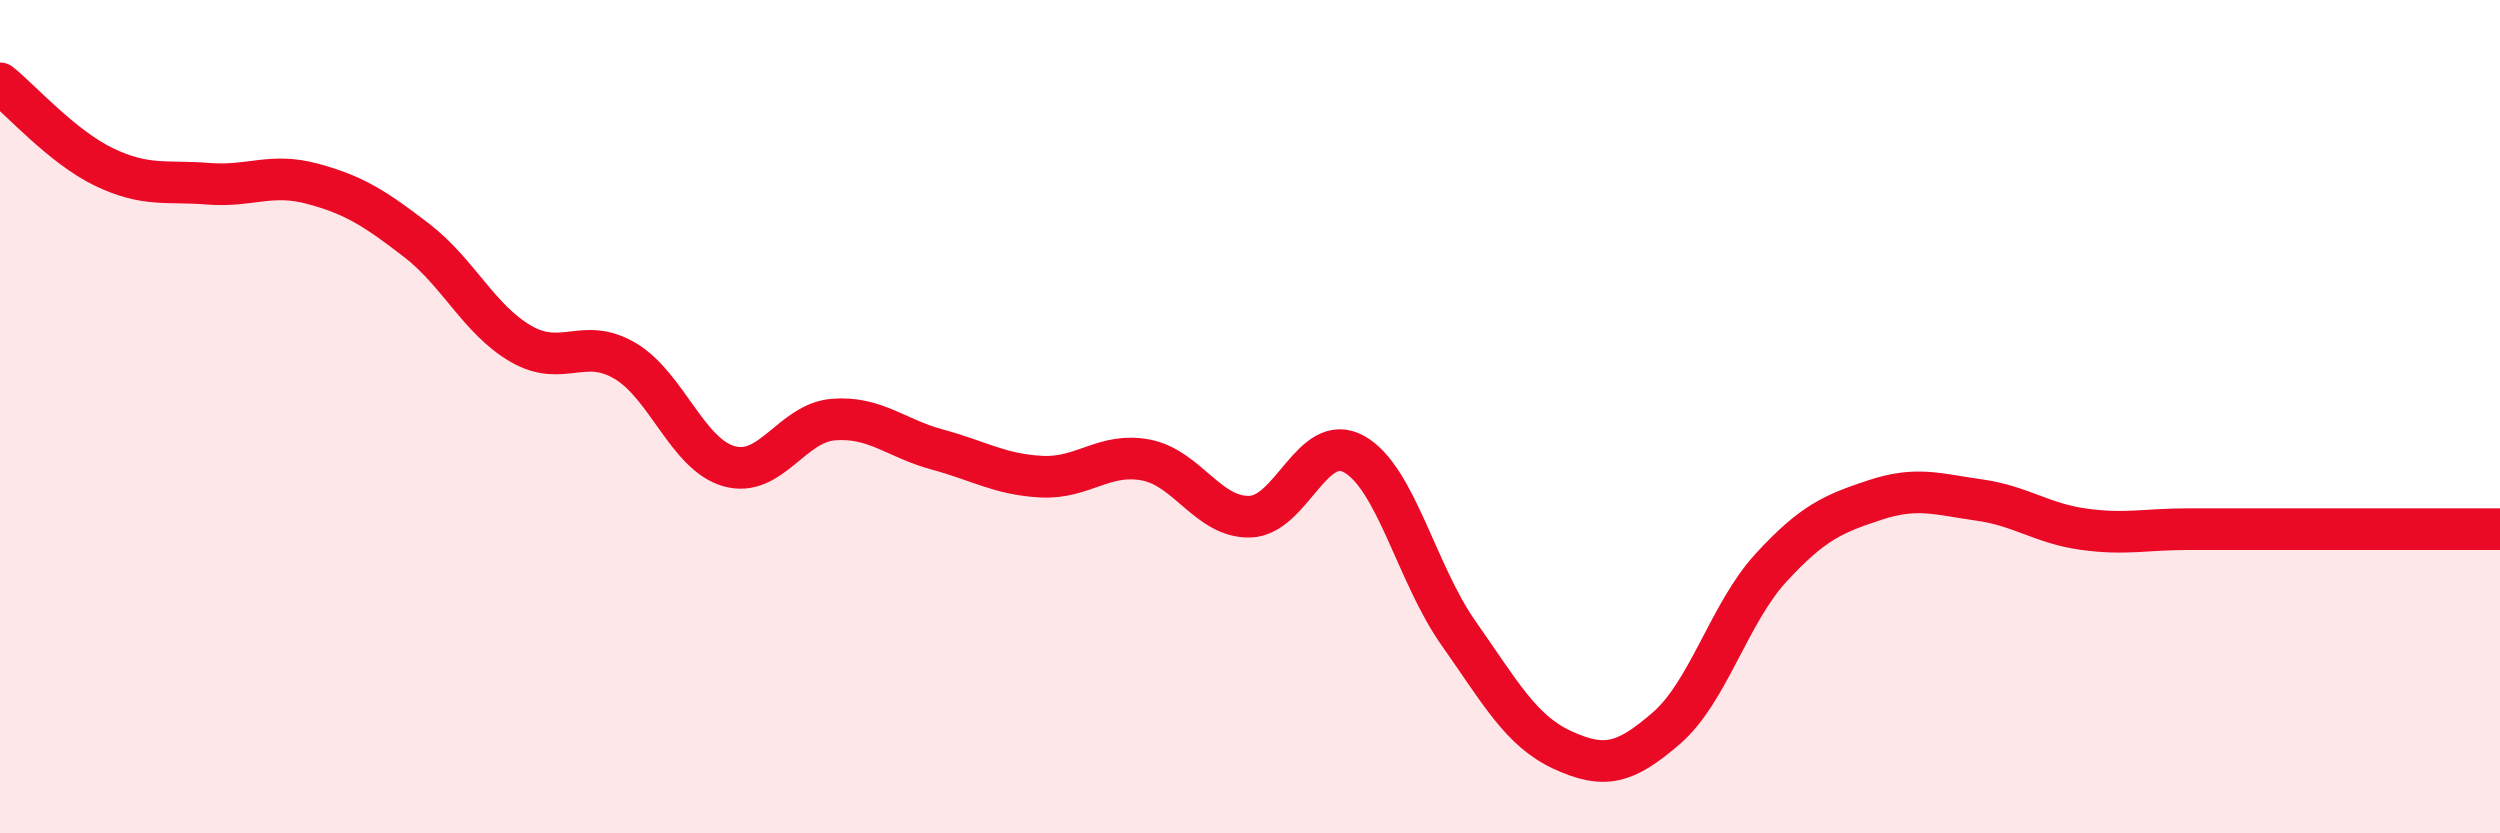
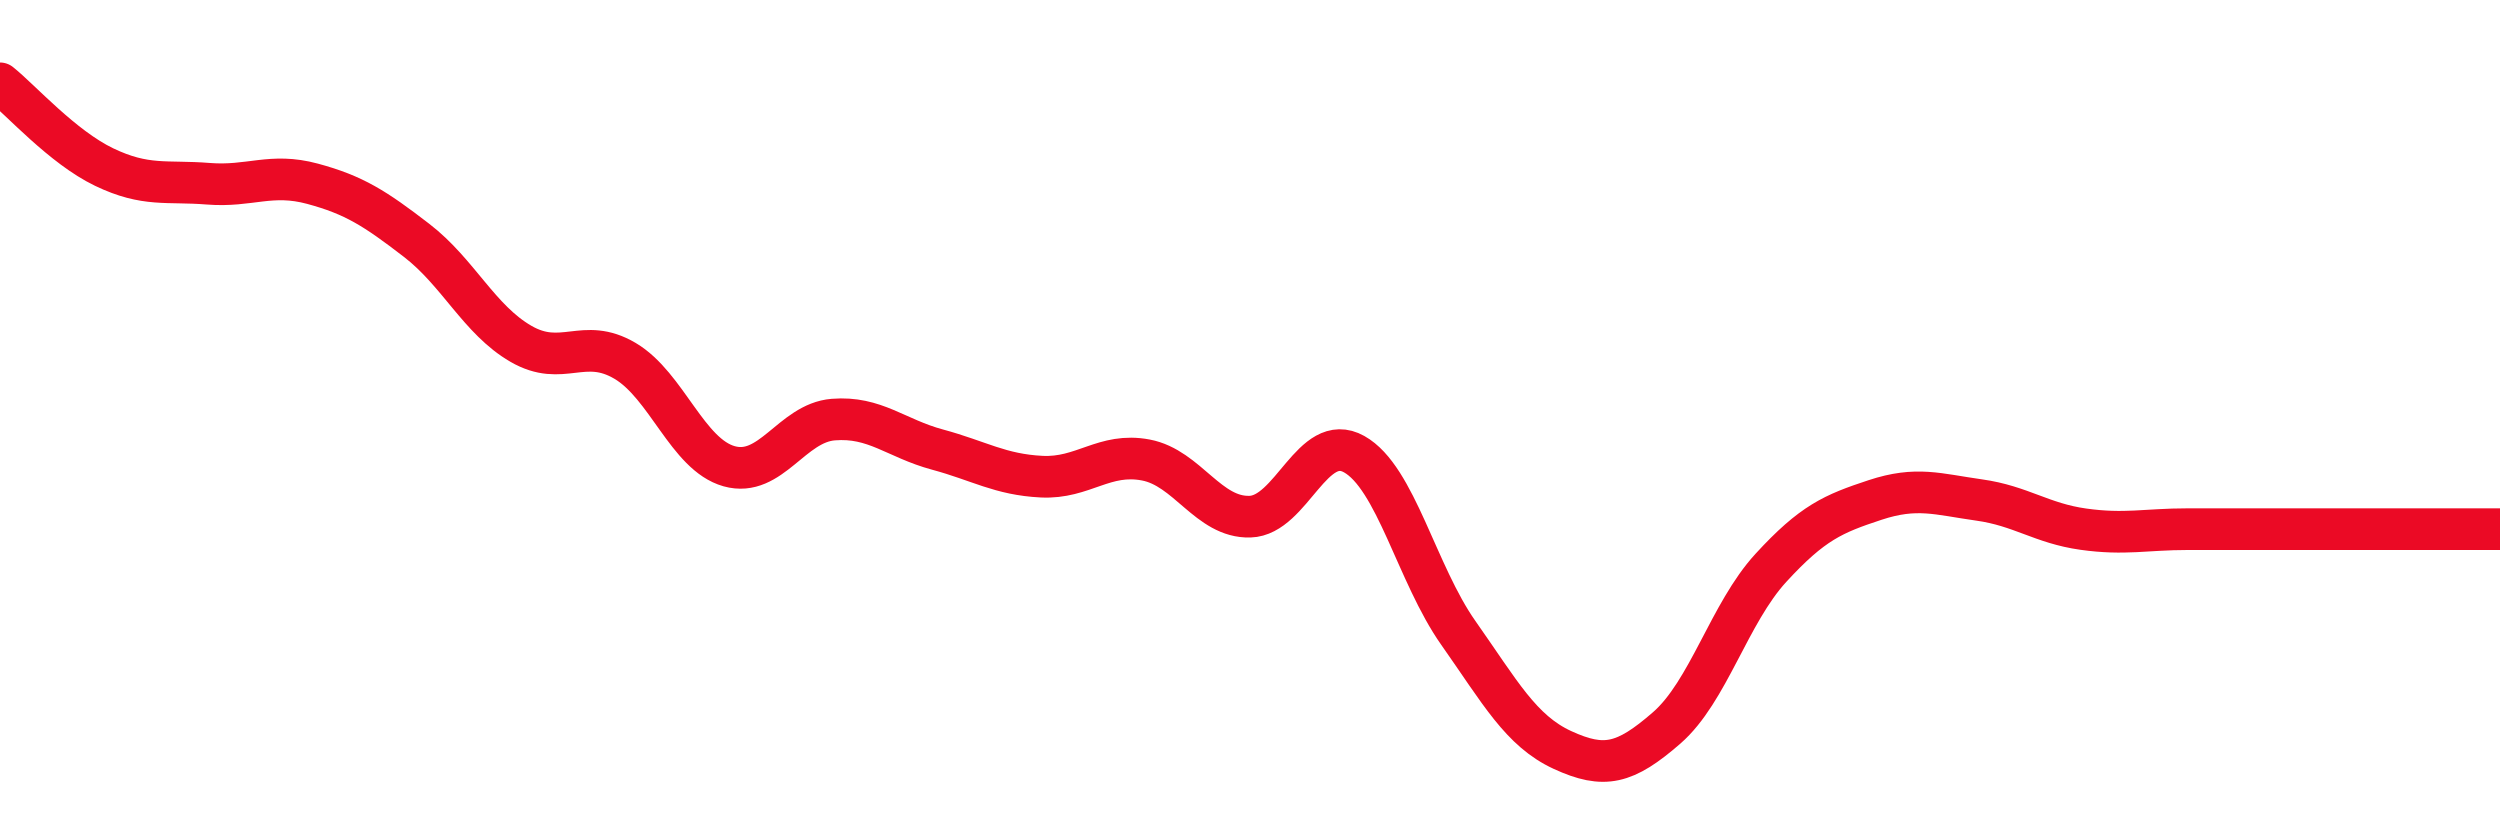
<svg xmlns="http://www.w3.org/2000/svg" width="60" height="20" viewBox="0 0 60 20">
-   <path d="M 0,2 C 0.5,2.4 1.5,3.53 2.5,4.01 C 3.5,4.49 4,4.33 5,4.41 C 6,4.49 6.5,4.14 7.5,4.41 C 8.5,4.68 9,5 10,5.77 C 11,6.54 11.5,7.67 12.5,8.25 C 13.5,8.83 14,8.07 15,8.66 C 16,9.25 16.5,10.91 17.5,11.19 C 18.5,11.47 19,10.15 20,10.07 C 21,9.99 21.5,10.52 22.5,10.79 C 23.5,11.06 24,11.39 25,11.44 C 26,11.49 26.5,10.85 27.5,11.04 C 28.5,11.23 29,12.43 30,12.4 C 31,12.37 31.5,10.34 32.5,10.9 C 33.5,11.46 34,13.77 35,15.19 C 36,16.61 36.5,17.54 37.5,18 C 38.5,18.46 39,18.34 40,17.47 C 41,16.6 41.5,14.72 42.5,13.63 C 43.5,12.54 44,12.33 45,12 C 46,11.67 46.5,11.86 47.5,12 C 48.5,12.14 49,12.56 50,12.7 C 51,12.84 51.5,12.7 52.5,12.7 C 53.5,12.7 54,12.7 55,12.7 C 56,12.7 56.5,12.7 57.5,12.7 C 58.5,12.7 59.5,12.7 60,12.7L60 20L0 20Z" fill="#EB0A25" opacity="0.1" stroke-linecap="round" stroke-linejoin="round" />
  <path d="M 0,2 C 0.5,2.4 1.5,3.53 2.5,4.01 C 3.5,4.49 4,4.33 5,4.41 C 6,4.49 6.5,4.14 7.5,4.41 C 8.5,4.68 9,5 10,5.77 C 11,6.54 11.5,7.67 12.5,8.25 C 13.5,8.83 14,8.07 15,8.66 C 16,9.25 16.5,10.91 17.5,11.19 C 18.5,11.47 19,10.15 20,10.07 C 21,9.99 21.5,10.52 22.5,10.79 C 23.5,11.06 24,11.39 25,11.44 C 26,11.49 26.5,10.85 27.5,11.04 C 28.5,11.23 29,12.43 30,12.4 C 31,12.37 31.5,10.34 32.5,10.9 C 33.5,11.46 34,13.77 35,15.19 C 36,16.61 36.5,17.54 37.5,18 C 38.5,18.46 39,18.34 40,17.47 C 41,16.6 41.5,14.72 42.5,13.63 C 43.5,12.54 44,12.33 45,12 C 46,11.67 46.5,11.86 47.5,12 C 48.5,12.14 49,12.56 50,12.7 C 51,12.84 51.5,12.7 52.5,12.7 C 53.5,12.7 54,12.7 55,12.7 C 56,12.7 56.5,12.7 57.5,12.7 C 58.5,12.7 59.5,12.7 60,12.7" stroke="#EB0A25" stroke-width="1" fill="none" stroke-linecap="round" stroke-linejoin="round" />
</svg>